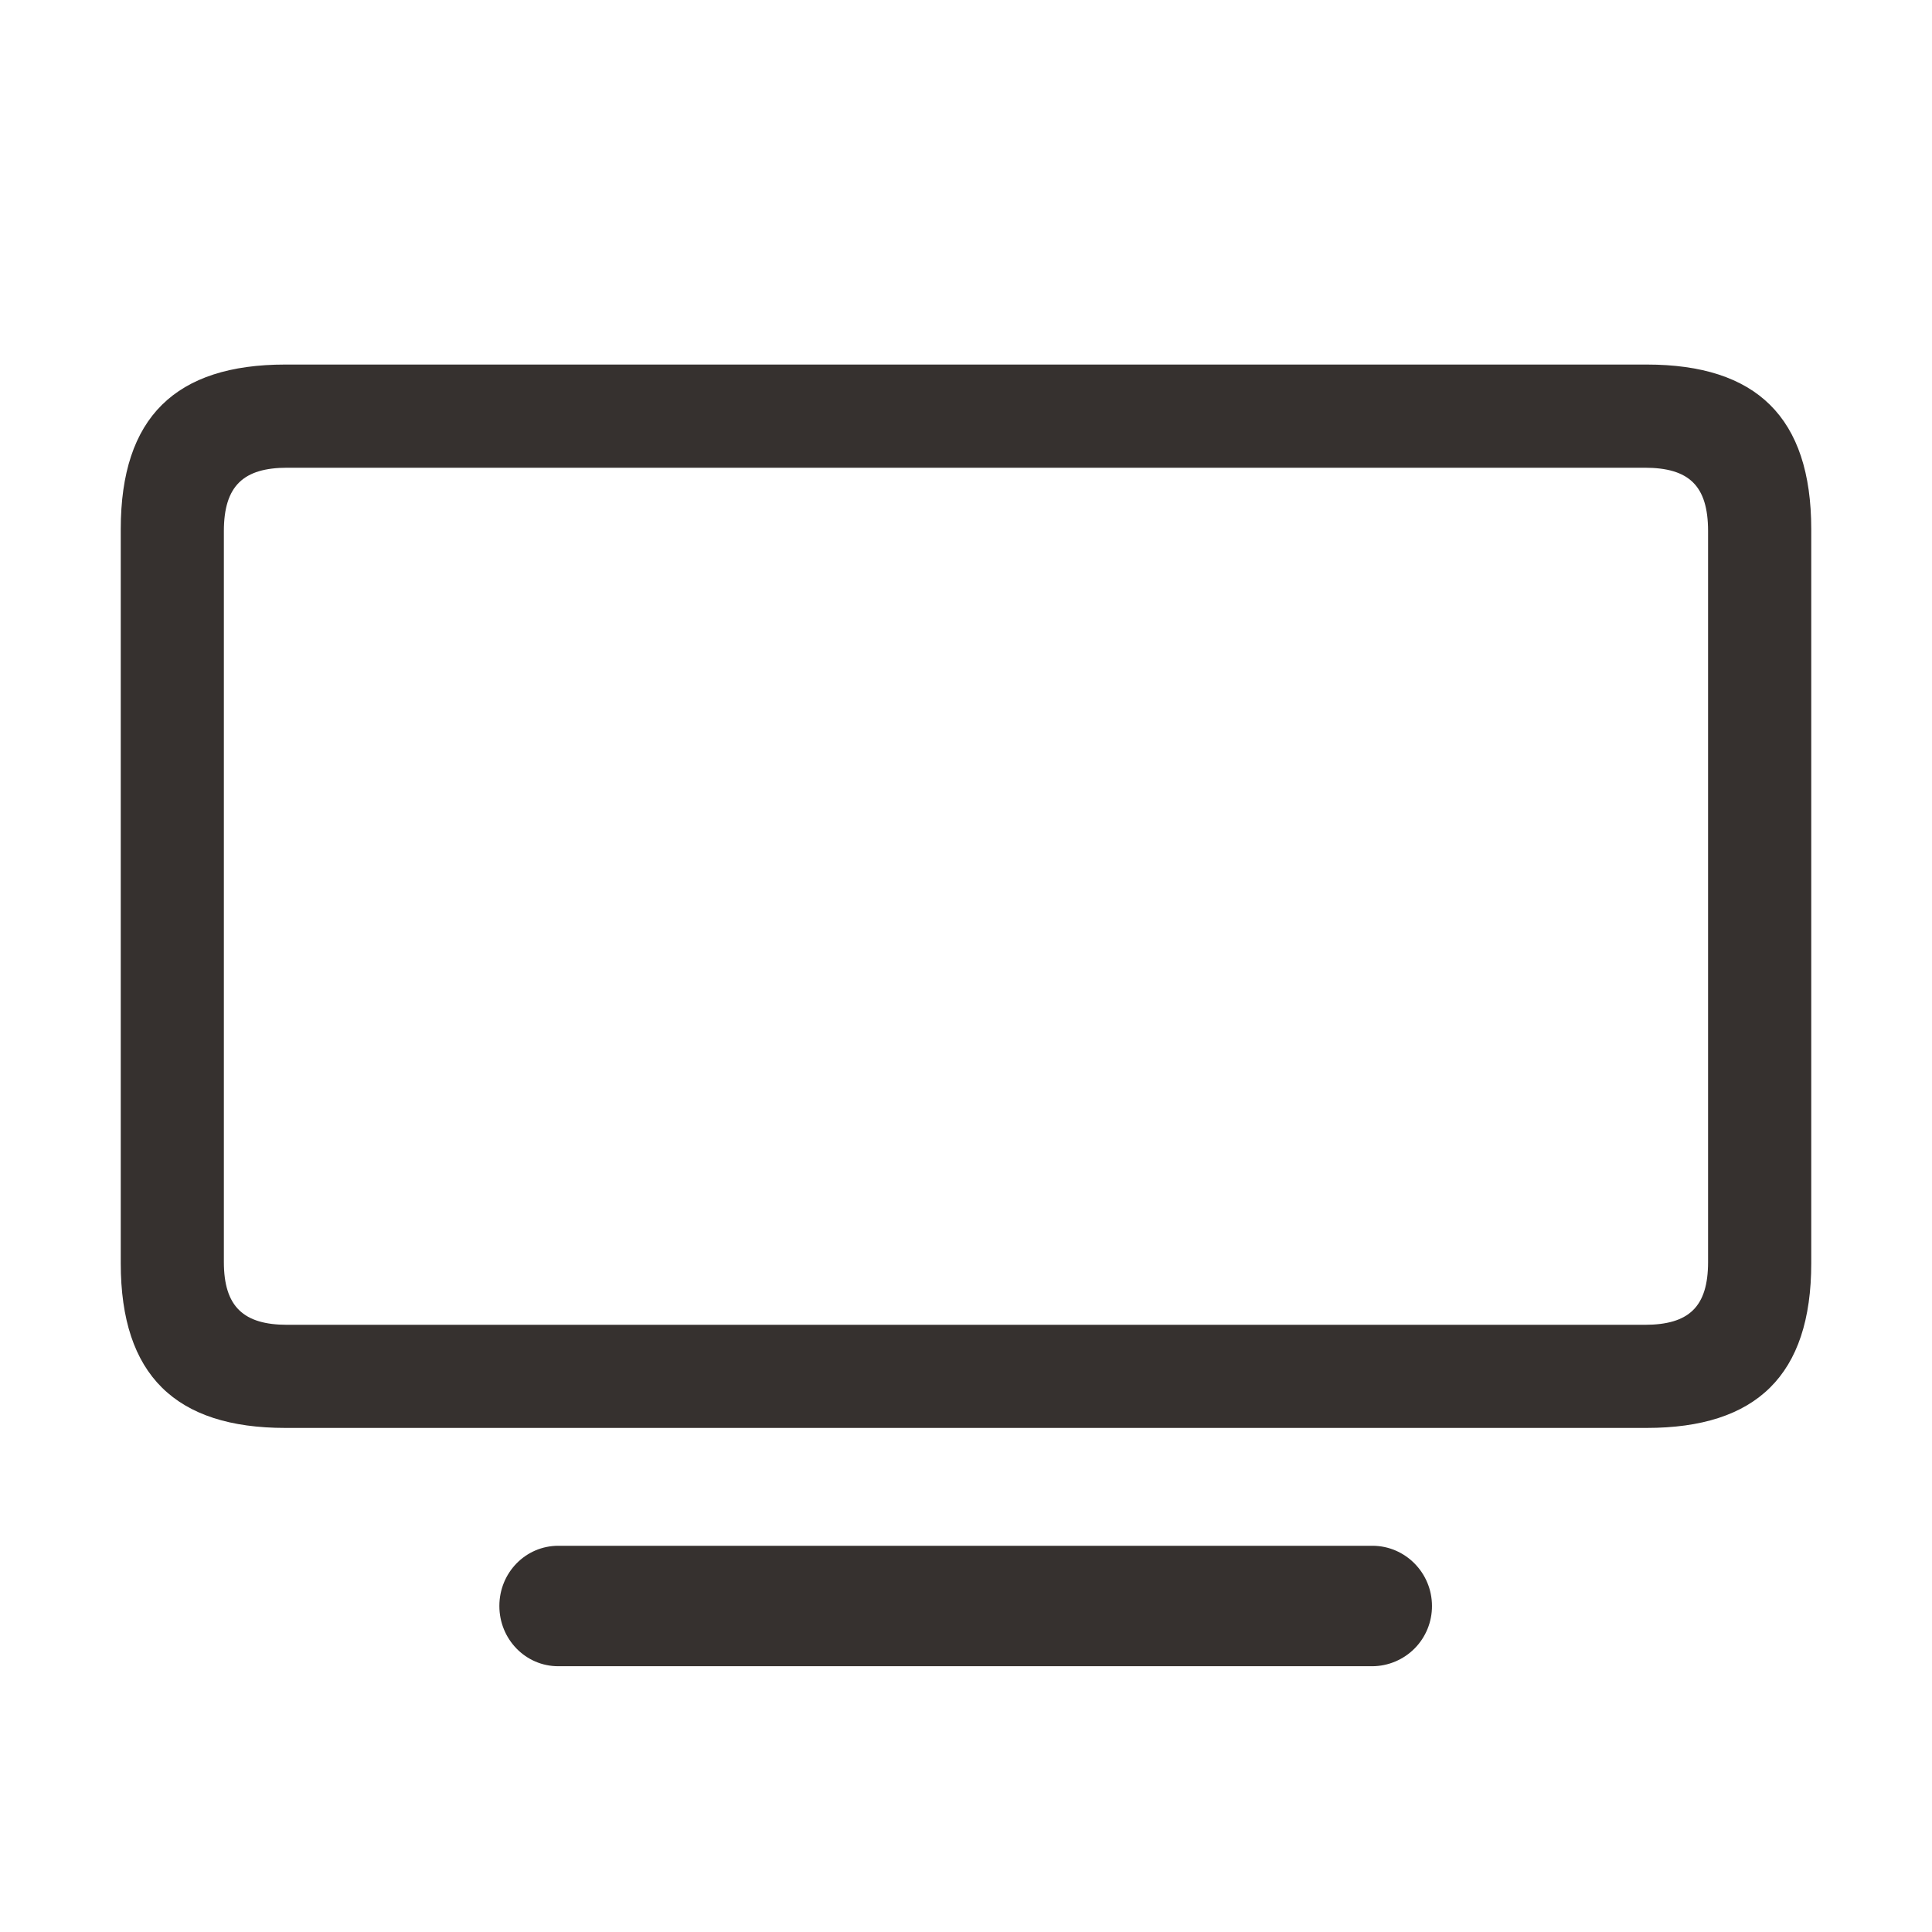
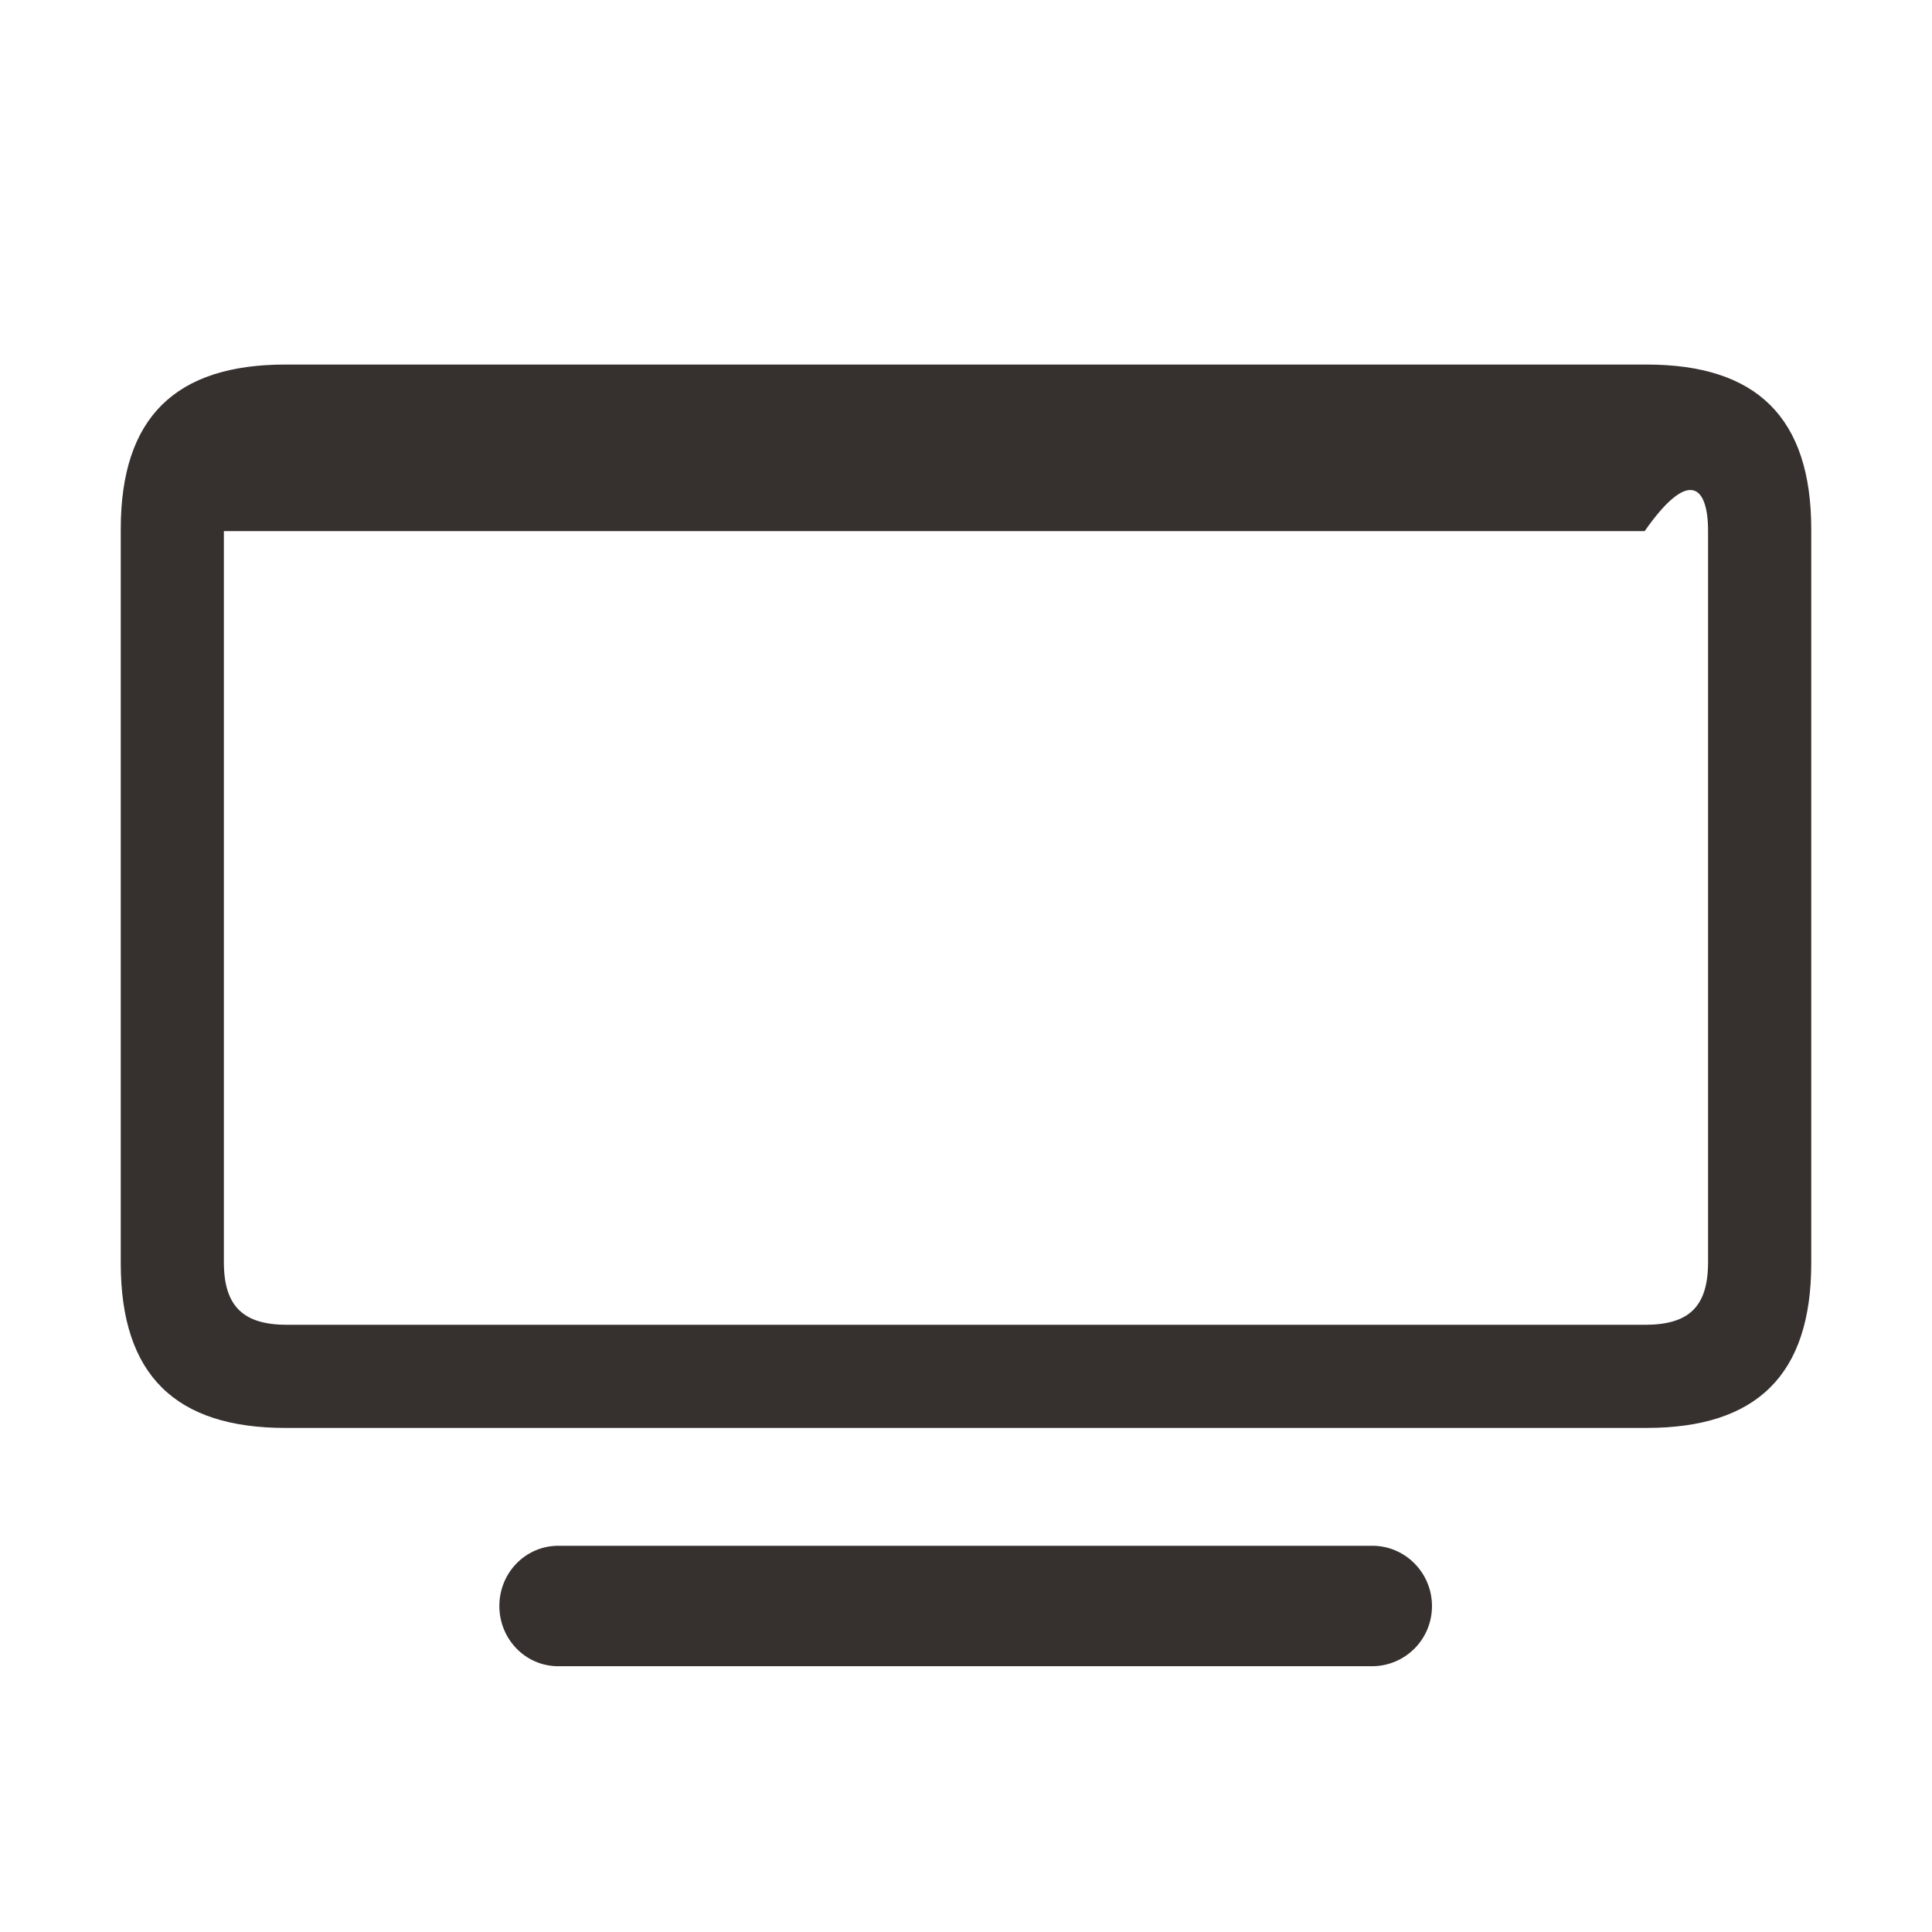
<svg xmlns="http://www.w3.org/2000/svg" width="32" height="32" viewBox="0 0 32 32" fill="none">
-   <path d="M4.727 23.651H27.273C29.087 23.651 30 22.781 30 20.924V8.765C30 6.908 29.087 6.038 27.273 6.038H4.727C2.912 6.038 2 6.908 2 8.765V20.924C2 22.781 2.913 23.651 4.727 23.651ZM4.758 21.943C4.037 21.943 3.708 21.646 3.708 20.903V8.797C3.708 8.043 4.037 7.747 4.758 7.747H27.241C27.974 7.747 28.291 8.043 28.291 8.797V20.903C28.291 21.646 27.974 21.943 27.241 21.943H4.758ZM23.718 26.6C23.718 26.049 23.273 25.603 22.732 25.603H9.247C8.706 25.603 8.271 26.048 8.271 26.6C8.271 27.152 8.706 27.598 9.246 27.598H22.732C22.994 27.596 23.246 27.49 23.431 27.303C23.616 27.116 23.719 26.863 23.718 26.6Z" fill="#36312F" />
+   <path d="M4.727 23.651H27.273C29.087 23.651 30 22.781 30 20.924V8.765C30 6.908 29.087 6.038 27.273 6.038H4.727C2.912 6.038 2 6.908 2 8.765V20.924C2 22.781 2.913 23.651 4.727 23.651ZM4.758 21.943C4.037 21.943 3.708 21.646 3.708 20.903V8.797H27.241C27.974 7.747 28.291 8.043 28.291 8.797V20.903C28.291 21.646 27.974 21.943 27.241 21.943H4.758ZM23.718 26.6C23.718 26.049 23.273 25.603 22.732 25.603H9.247C8.706 25.603 8.271 26.048 8.271 26.6C8.271 27.152 8.706 27.598 9.246 27.598H22.732C22.994 27.596 23.246 27.49 23.431 27.303C23.616 27.116 23.719 26.863 23.718 26.6Z" fill="#36312F" />
</svg>